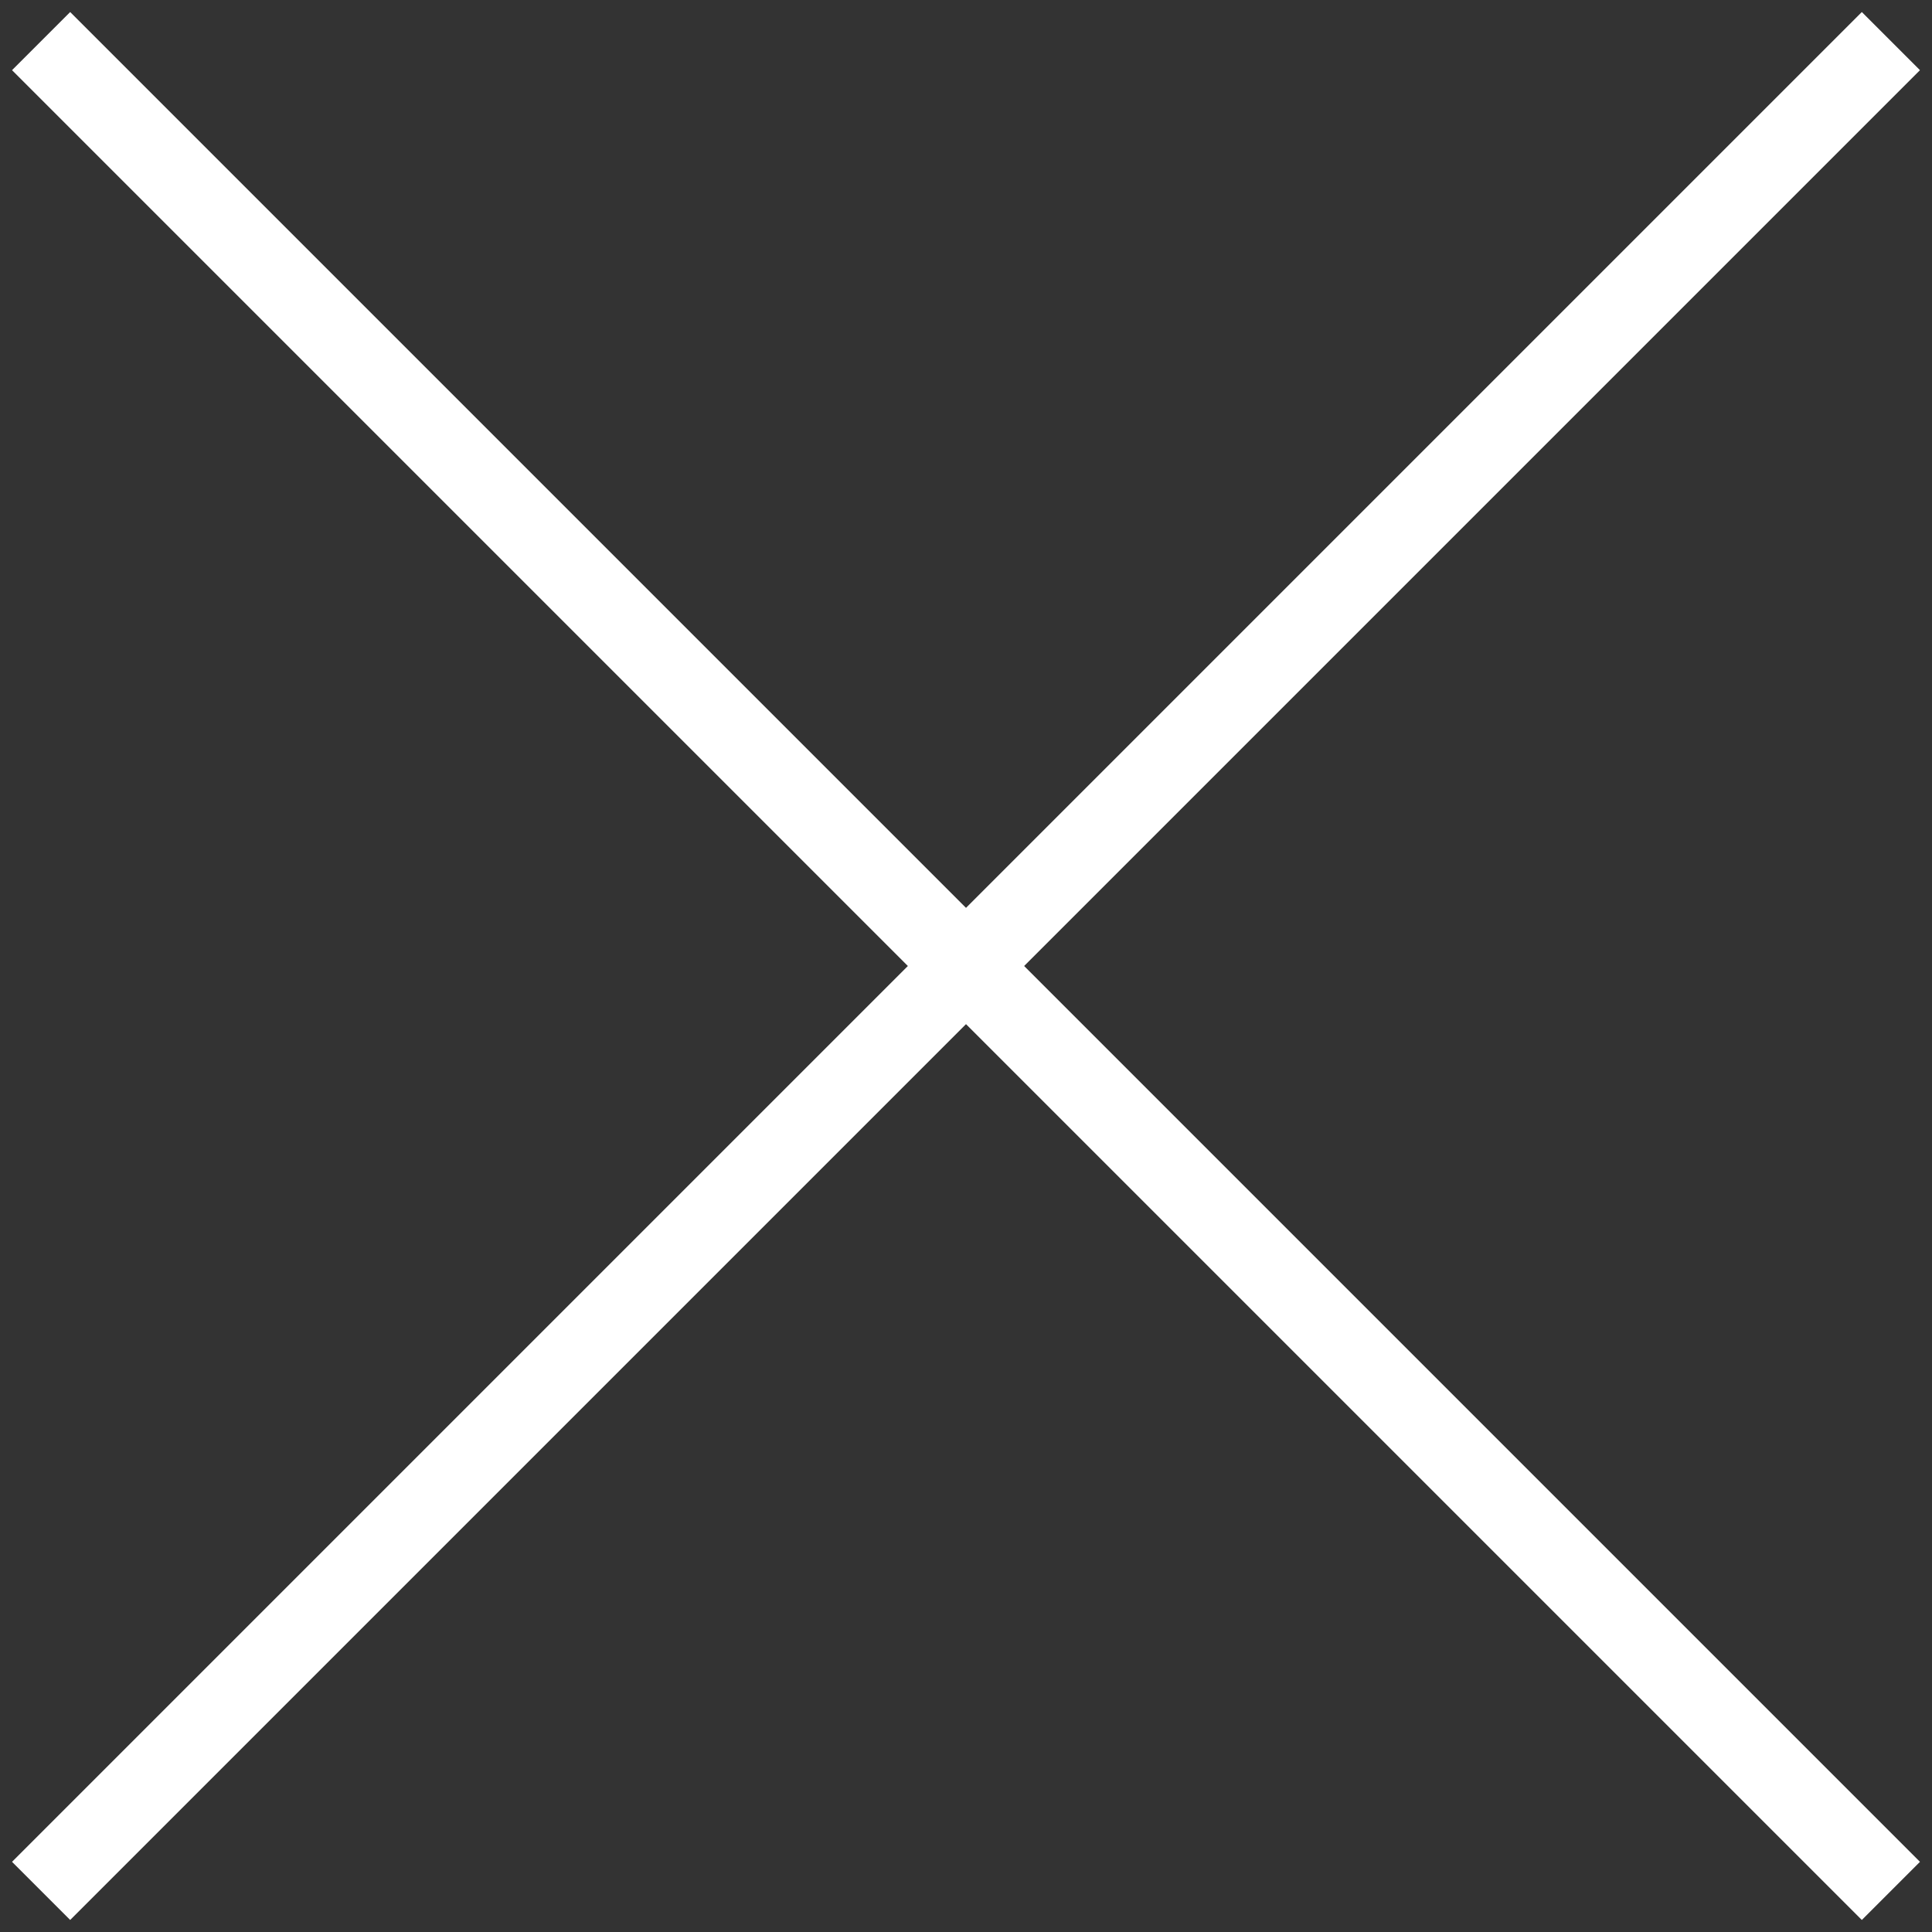
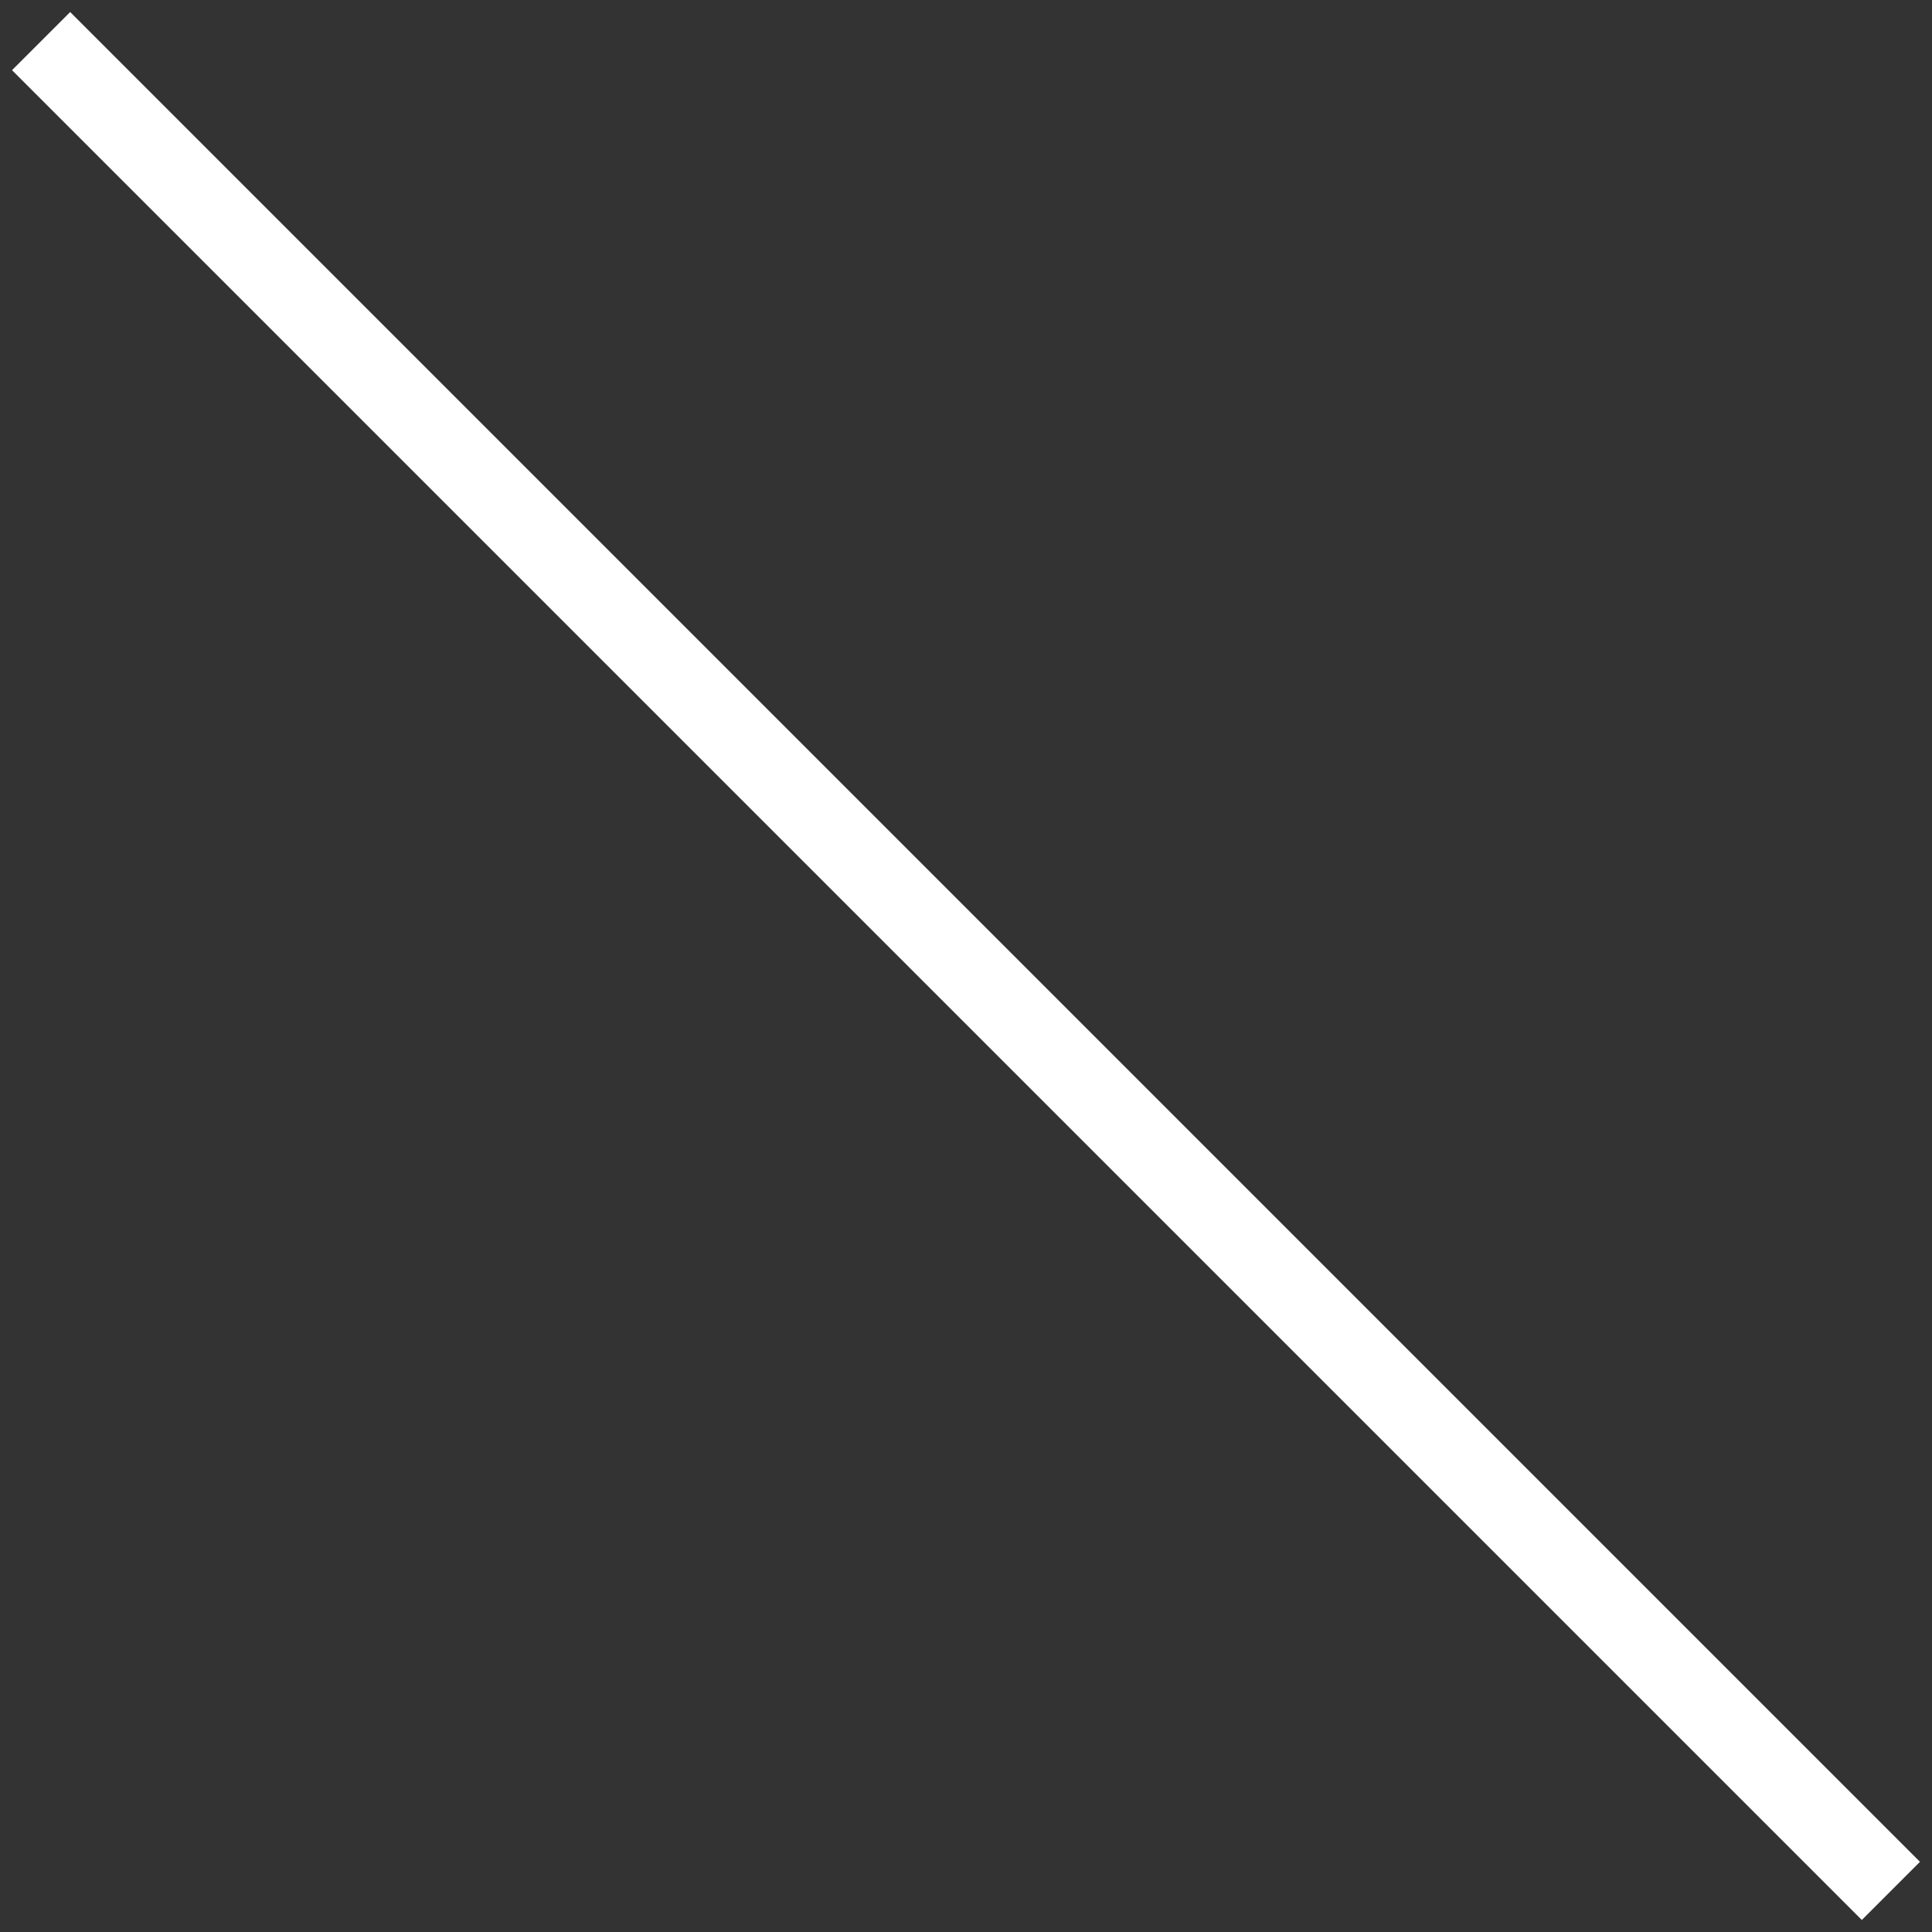
<svg xmlns="http://www.w3.org/2000/svg" width="47" height="47" viewBox="0 0 47 47" fill="none">
  <rect x="0" y="0" width="47" height="47" fill="#333333" stroke="none" />
  <path d="M1 1L46 46M1 1L46 46" stroke="white" stroke-width="2" />
-   <path d="M1 46L46 1M1 46L46 1" stroke="white" stroke-width="2" />
</svg>